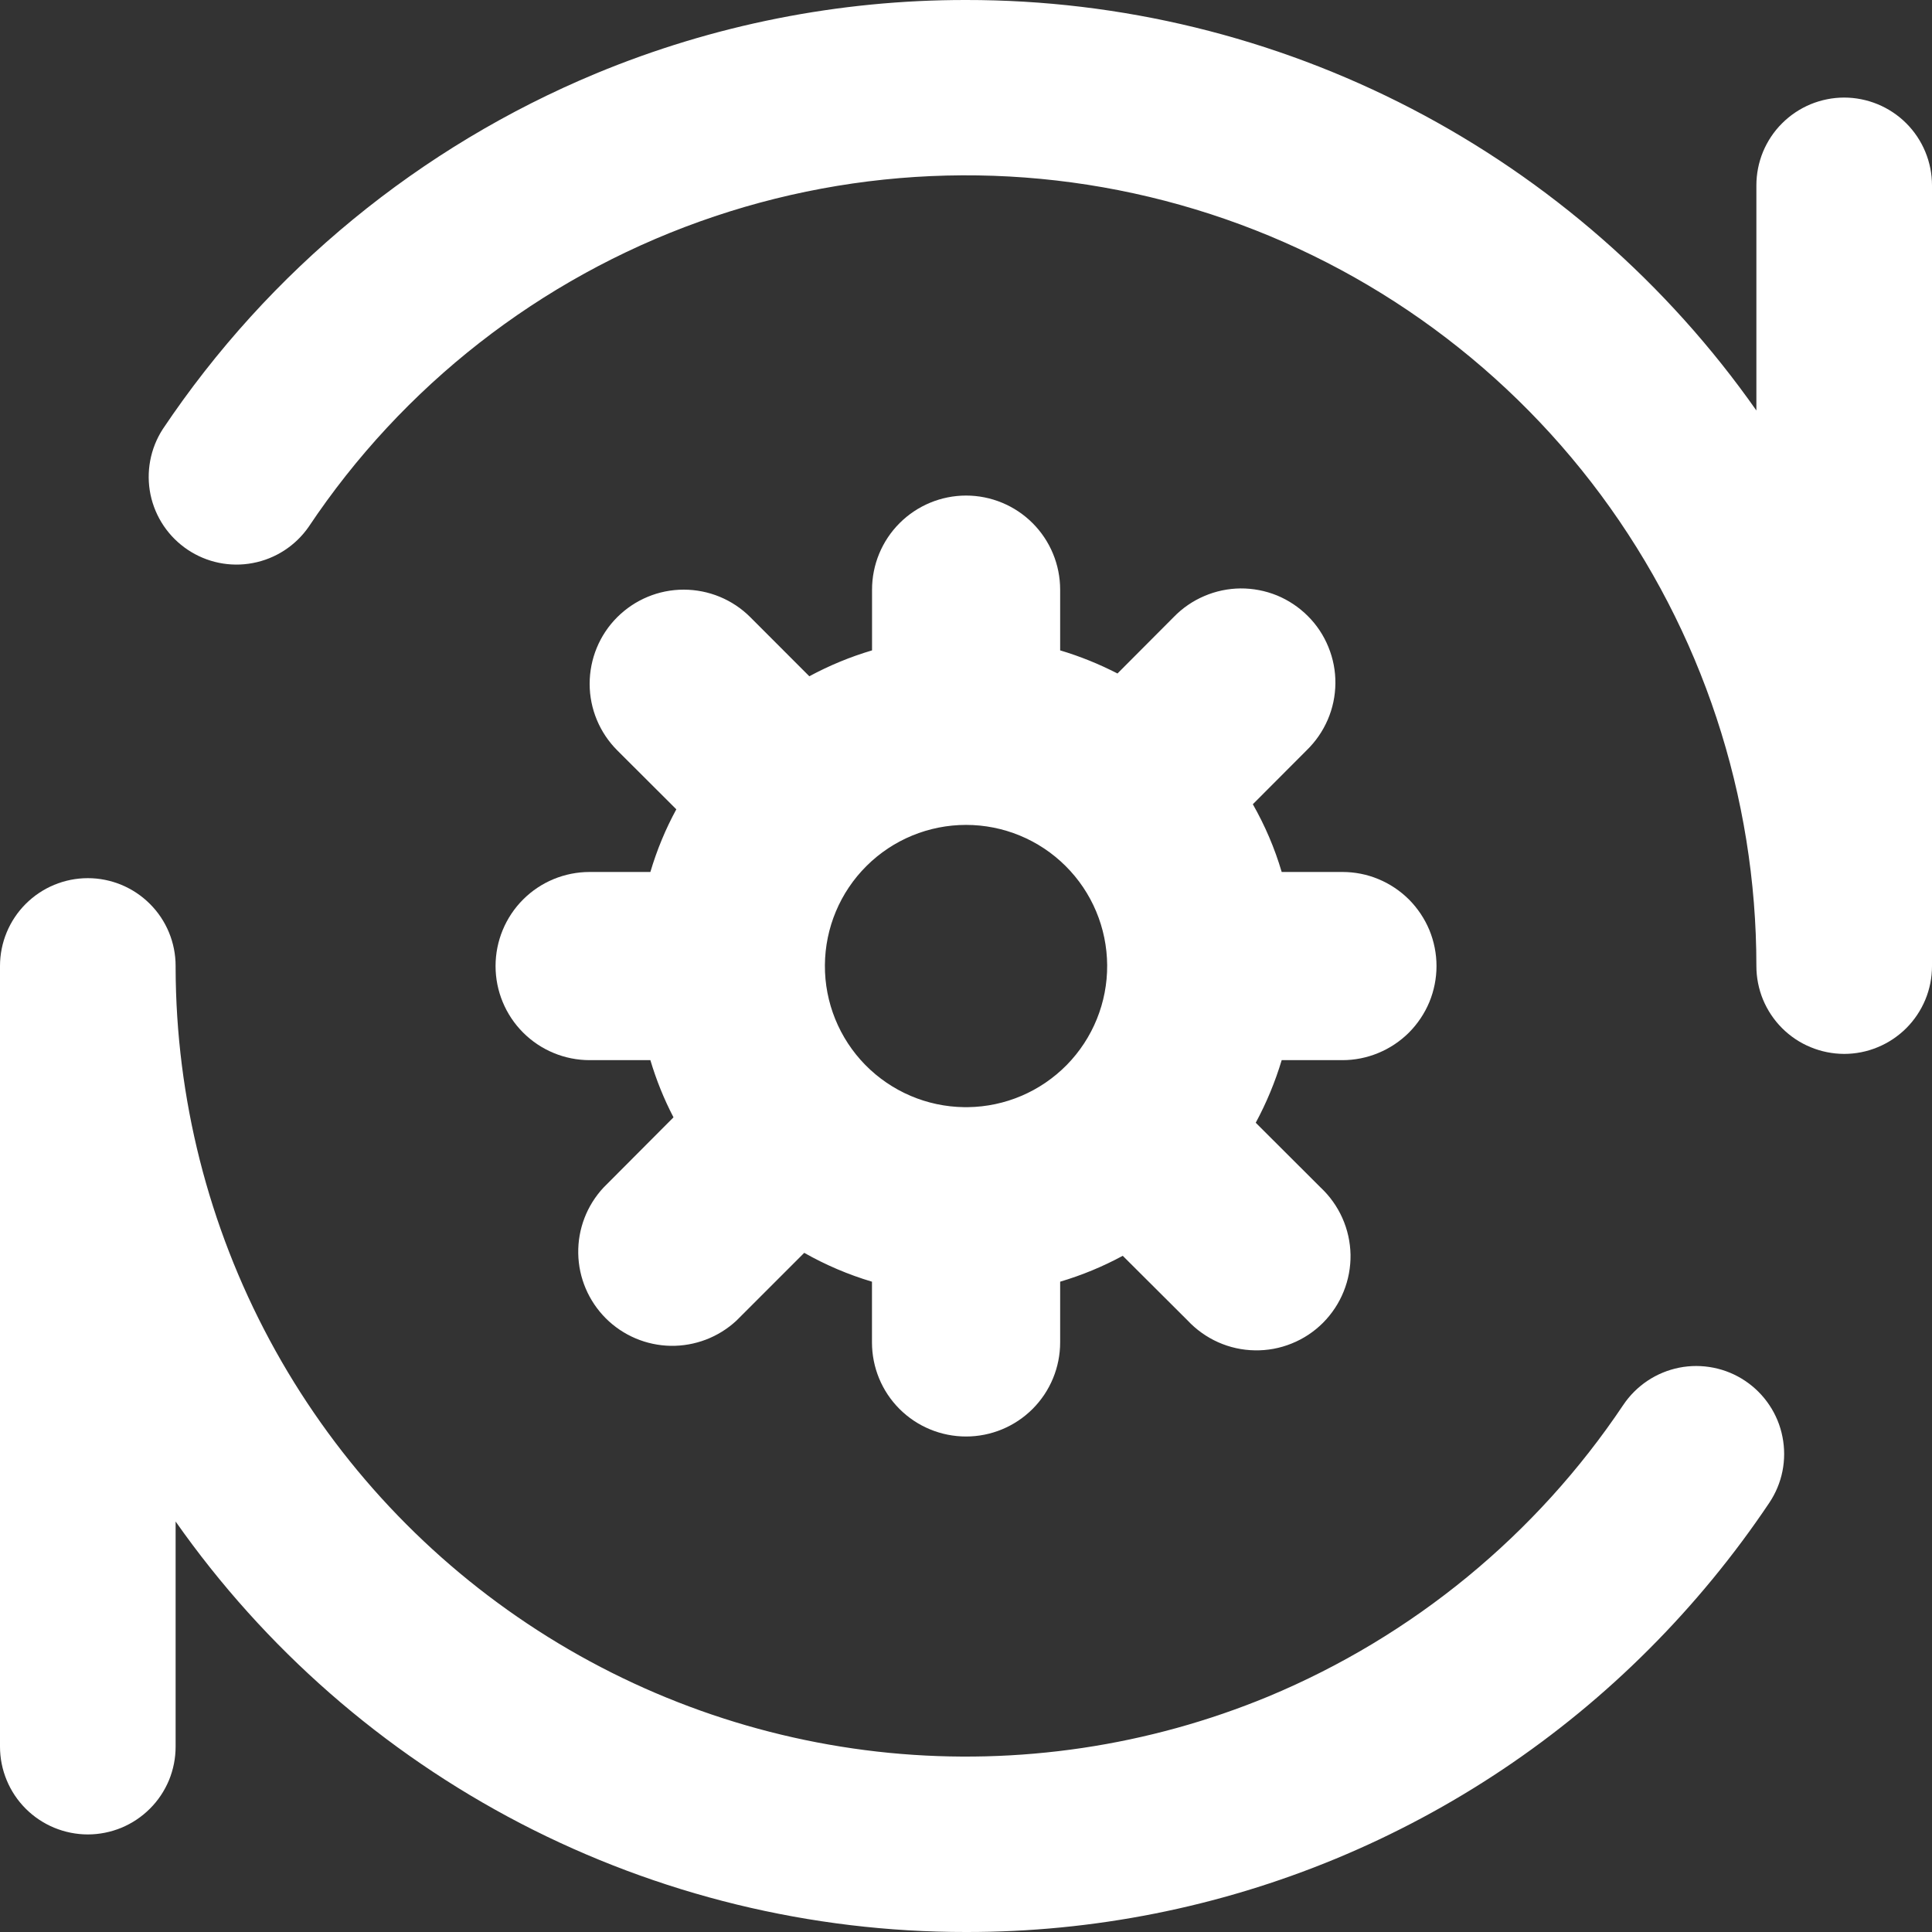
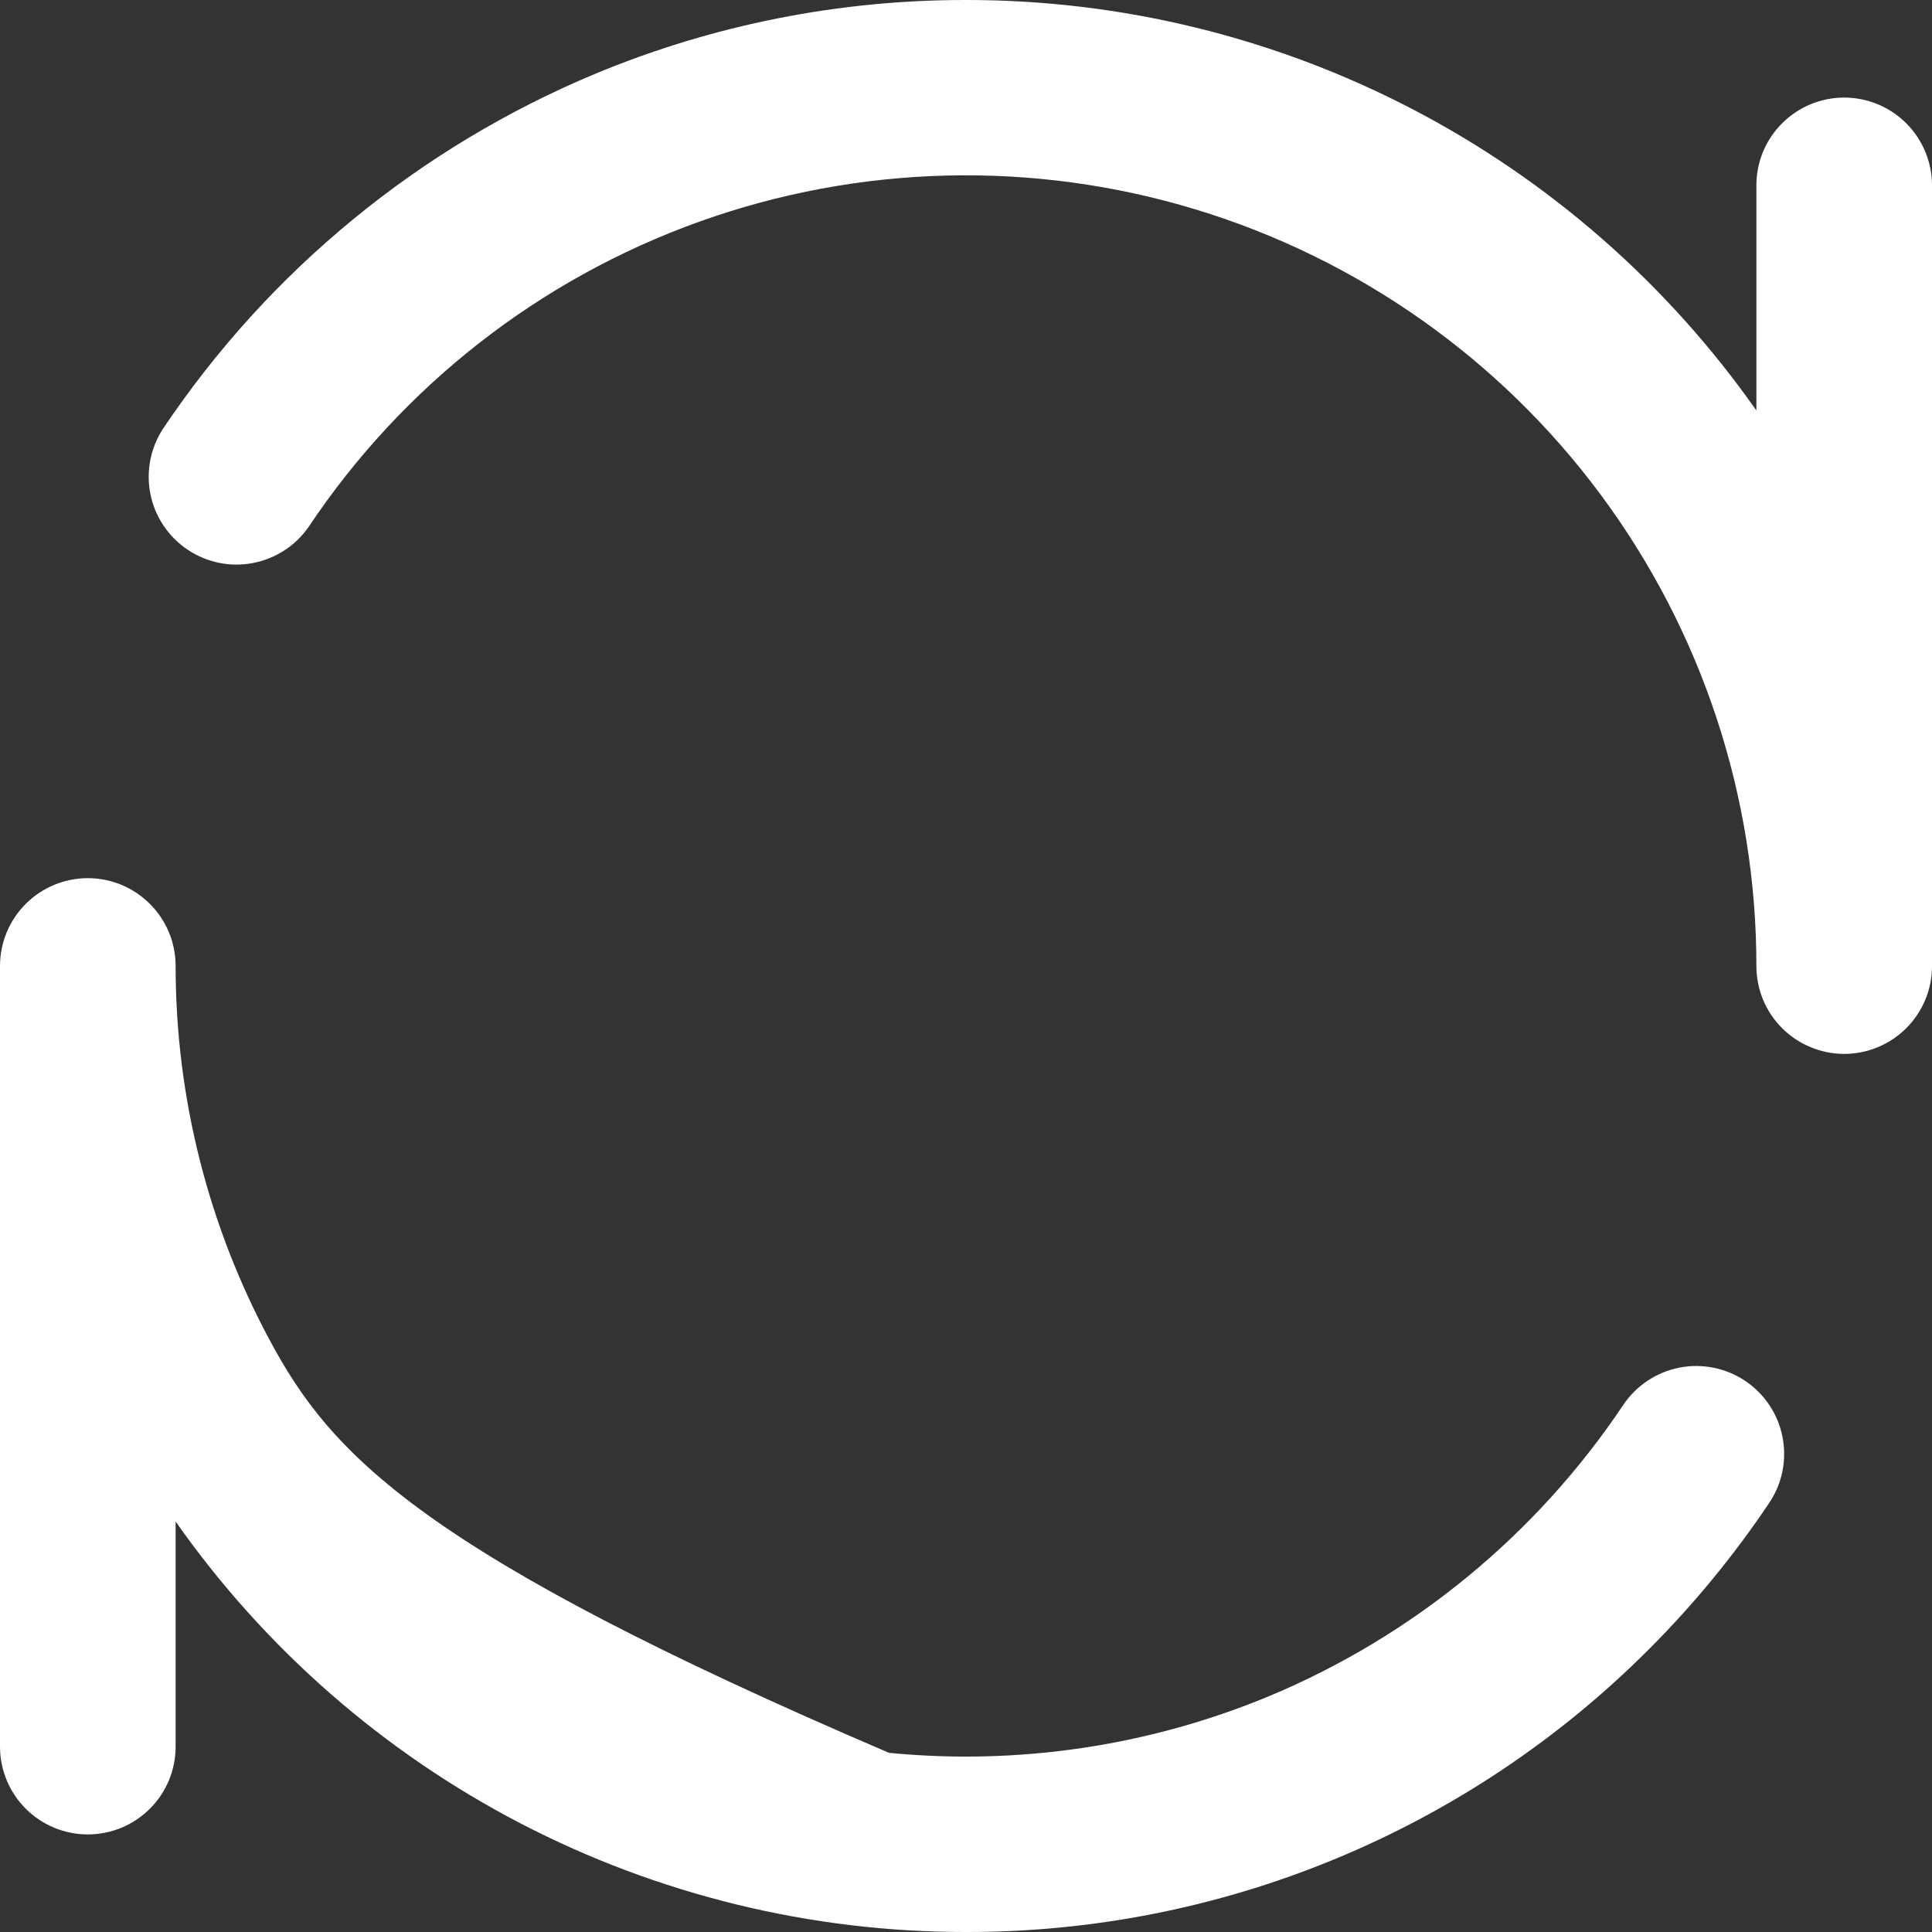
<svg xmlns="http://www.w3.org/2000/svg" width="30" height="30" viewBox="0 0 30 30" fill="none">
  <rect x="0" y="0" width="30" height="30" fill="#333333" stroke="none" />
-   <path d="M9.257 1.14C11.078 0.385 13.029 -0.002 15 8.17481e-06C17.407 -0.002 19.779 0.577 21.916 1.686C24.052 2.796 25.89 4.404 27.273 6.374V2.879C27.273 2.7 27.308 2.523 27.376 2.357C27.445 2.192 27.545 2.041 27.672 1.915C27.799 1.788 27.949 1.688 28.114 1.619C28.28 1.551 28.457 1.515 28.636 1.515C28.815 1.515 28.993 1.551 29.158 1.619C29.324 1.688 29.474 1.788 29.601 1.915C29.727 2.041 29.828 2.192 29.896 2.357C29.965 2.523 30 2.7 30 2.879V15.002C30 15.181 29.965 15.358 29.896 15.524C29.827 15.689 29.727 15.839 29.6 15.966C29.473 16.092 29.323 16.193 29.157 16.261C28.992 16.33 28.814 16.365 28.635 16.365C28.456 16.364 28.279 16.329 28.114 16.26C27.948 16.192 27.798 16.091 27.671 15.964C27.545 15.838 27.445 15.687 27.376 15.522C27.308 15.356 27.273 15.179 27.273 15C27.274 12.366 26.427 9.802 24.859 7.686C23.29 5.57 21.082 4.015 18.562 3.251C16.041 2.486 13.342 2.553 10.862 3.441C8.383 4.329 6.254 5.991 4.792 8.182C4.588 8.475 4.277 8.677 3.925 8.743C3.574 8.81 3.211 8.735 2.914 8.536C2.617 8.337 2.41 8.03 2.337 7.68C2.265 7.329 2.333 6.965 2.527 6.664C4.177 4.2 6.519 2.279 9.257 1.14ZM2.727 15.035V15C2.727 14.638 2.584 14.291 2.328 14.036C2.072 13.78 1.725 13.636 1.364 13.636C1.002 13.636 0.655 13.78 0.399 14.036C0.144 14.291 2.28308e-08 14.638 2.28308e-08 15V27.121C-3.27484e-05 27.3 0.035 27.477 0.104 27.643C0.172 27.808 0.273 27.959 0.399 28.085C0.526 28.212 0.676 28.312 0.842 28.381C1.007 28.449 1.185 28.485 1.364 28.485C1.543 28.485 1.72 28.449 1.886 28.381C2.051 28.312 2.201 28.212 2.328 28.085C2.455 27.959 2.555 27.808 2.624 27.643C2.692 27.477 2.727 27.3 2.727 27.121V23.626C4.11 25.596 5.948 27.204 8.084 28.314C10.22 29.423 12.593 30.002 15 30C16.97 30.003 18.922 29.616 20.742 28.862C22.562 28.108 24.215 27.002 25.607 25.607C26.299 24.914 26.926 24.152 27.473 23.336C27.573 23.187 27.643 23.02 27.678 22.844C27.713 22.668 27.713 22.487 27.678 22.311C27.644 22.136 27.575 21.968 27.475 21.819C27.376 21.67 27.248 21.542 27.099 21.442C26.95 21.342 26.783 21.273 26.608 21.238C26.432 21.203 26.251 21.202 26.075 21.237C25.899 21.272 25.732 21.341 25.583 21.44C25.434 21.54 25.306 21.667 25.206 21.816C23.855 23.834 21.938 25.408 19.697 26.342C17.835 27.113 15.811 27.414 13.805 27.218C11.799 27.021 9.872 26.334 8.195 25.216C6.518 24.099 5.141 22.585 4.188 20.81C3.234 19.034 2.733 17.051 2.727 15.035Z" fill="white" />
-   <path d="M15.001 7.695C15.388 7.695 15.76 7.849 16.034 8.123C16.308 8.397 16.462 8.769 16.462 9.156V10.099C16.771 10.191 17.069 10.312 17.352 10.458L18.224 9.583C18.359 9.443 18.521 9.332 18.699 9.256C18.877 9.179 19.069 9.139 19.263 9.137C19.457 9.136 19.649 9.173 19.829 9.246C20.008 9.32 20.171 9.429 20.308 9.566C20.446 9.703 20.554 9.866 20.627 10.046C20.701 10.226 20.738 10.418 20.736 10.612C20.734 10.806 20.694 10.998 20.617 11.176C20.54 11.354 20.429 11.515 20.29 11.65L19.454 12.488C19.641 12.817 19.793 13.169 19.902 13.54H20.845C21.037 13.54 21.227 13.577 21.404 13.651C21.581 13.724 21.742 13.832 21.878 13.967C22.013 14.103 22.121 14.264 22.195 14.441C22.268 14.619 22.306 14.809 22.306 15.001C22.306 15.192 22.268 15.382 22.195 15.56C22.121 15.737 22.013 15.898 21.878 16.034C21.742 16.169 21.581 16.277 21.404 16.35C21.227 16.424 21.037 16.462 20.845 16.462H19.902C19.801 16.799 19.666 17.124 19.499 17.434L20.506 18.439C20.649 18.573 20.764 18.734 20.844 18.913C20.924 19.092 20.967 19.286 20.971 19.482C20.974 19.678 20.938 19.873 20.864 20.055C20.791 20.237 20.681 20.402 20.543 20.541C20.404 20.68 20.239 20.789 20.057 20.862C19.875 20.936 19.68 20.972 19.484 20.968C19.288 20.965 19.094 20.922 18.915 20.842C18.736 20.762 18.575 20.647 18.441 20.504L17.434 19.5C17.124 19.668 16.799 19.802 16.462 19.902V20.845C16.462 21.232 16.308 21.604 16.034 21.878C15.76 22.152 15.388 22.306 15.001 22.306C14.613 22.306 14.241 22.152 13.967 21.878C13.693 21.604 13.54 21.232 13.54 20.845V19.902C13.173 19.793 12.82 19.642 12.488 19.454L11.436 20.506C11.159 20.764 10.792 20.904 10.414 20.898C10.035 20.891 9.674 20.738 9.406 20.47C9.139 20.202 8.985 19.841 8.979 19.463C8.972 19.084 9.113 18.718 9.371 18.441L10.458 17.35C10.31 17.066 10.19 16.768 10.099 16.462H9.156C8.769 16.462 8.397 16.308 8.123 16.034C7.849 15.76 7.695 15.388 7.695 15.001C7.695 14.613 7.849 14.241 8.123 13.967C8.397 13.693 8.769 13.54 9.156 13.54H10.099C10.2 13.199 10.335 12.873 10.502 12.567L9.585 11.652C9.311 11.378 9.156 11.006 9.156 10.619C9.156 10.231 9.309 9.859 9.583 9.585C9.857 9.311 10.228 9.156 10.616 9.156C11.004 9.156 11.376 9.309 11.65 9.583L12.567 10.501C12.875 10.335 13.2 10.2 13.541 10.099V9.156C13.541 8.769 13.695 8.397 13.969 8.123C14.243 7.849 14.615 7.695 15.002 7.695H15.001ZM15.028 17.192C15.607 17.185 16.159 16.949 16.565 16.536C16.97 16.123 17.196 15.566 17.192 14.987C17.188 14.408 16.956 13.854 16.545 13.446C16.135 13.038 15.579 12.809 15.001 12.809C14.422 12.809 13.866 13.038 13.456 13.446C13.045 13.854 12.813 14.408 12.809 14.987C12.805 15.566 13.031 16.123 13.436 16.536C13.842 16.949 14.394 17.185 14.973 17.192H15.028Z" fill="white" />
+   <path d="M9.257 1.14C11.078 0.385 13.029 -0.002 15 8.17481e-06C17.407 -0.002 19.779 0.577 21.916 1.686C24.052 2.796 25.89 4.404 27.273 6.374V2.879C27.273 2.7 27.308 2.523 27.376 2.357C27.445 2.192 27.545 2.041 27.672 1.915C27.799 1.788 27.949 1.688 28.114 1.619C28.28 1.551 28.457 1.515 28.636 1.515C28.815 1.515 28.993 1.551 29.158 1.619C29.324 1.688 29.474 1.788 29.601 1.915C29.727 2.041 29.828 2.192 29.896 2.357C29.965 2.523 30 2.7 30 2.879V15.002C30 15.181 29.965 15.358 29.896 15.524C29.827 15.689 29.727 15.839 29.6 15.966C29.473 16.092 29.323 16.193 29.157 16.261C28.992 16.33 28.814 16.365 28.635 16.365C28.456 16.364 28.279 16.329 28.114 16.26C27.948 16.192 27.798 16.091 27.671 15.964C27.545 15.838 27.445 15.687 27.376 15.522C27.308 15.356 27.273 15.179 27.273 15C27.274 12.366 26.427 9.802 24.859 7.686C23.29 5.57 21.082 4.015 18.562 3.251C16.041 2.486 13.342 2.553 10.862 3.441C8.383 4.329 6.254 5.991 4.792 8.182C4.588 8.475 4.277 8.677 3.925 8.743C3.574 8.81 3.211 8.735 2.914 8.536C2.617 8.337 2.41 8.03 2.337 7.68C2.265 7.329 2.333 6.965 2.527 6.664C4.177 4.2 6.519 2.279 9.257 1.14ZM2.727 15.035V15C2.727 14.638 2.584 14.291 2.328 14.036C2.072 13.78 1.725 13.636 1.364 13.636C1.002 13.636 0.655 13.78 0.399 14.036C0.144 14.291 2.28308e-08 14.638 2.28308e-08 15V27.121C-3.27484e-05 27.3 0.035 27.477 0.104 27.643C0.172 27.808 0.273 27.959 0.399 28.085C0.526 28.212 0.676 28.312 0.842 28.381C1.007 28.449 1.185 28.485 1.364 28.485C1.543 28.485 1.72 28.449 1.886 28.381C2.051 28.312 2.201 28.212 2.328 28.085C2.455 27.959 2.555 27.808 2.624 27.643C2.692 27.477 2.727 27.3 2.727 27.121V23.626C4.11 25.596 5.948 27.204 8.084 28.314C10.22 29.423 12.593 30.002 15 30C16.97 30.003 18.922 29.616 20.742 28.862C22.562 28.108 24.215 27.002 25.607 25.607C26.299 24.914 26.926 24.152 27.473 23.336C27.573 23.187 27.643 23.02 27.678 22.844C27.713 22.668 27.713 22.487 27.678 22.311C27.644 22.136 27.575 21.968 27.475 21.819C27.376 21.67 27.248 21.542 27.099 21.442C26.95 21.342 26.783 21.273 26.608 21.238C26.432 21.203 26.251 21.202 26.075 21.237C25.899 21.272 25.732 21.341 25.583 21.44C25.434 21.54 25.306 21.667 25.206 21.816C23.855 23.834 21.938 25.408 19.697 26.342C17.835 27.113 15.811 27.414 13.805 27.218C6.518 24.099 5.141 22.585 4.188 20.81C3.234 19.034 2.733 17.051 2.727 15.035Z" fill="white" />
</svg>